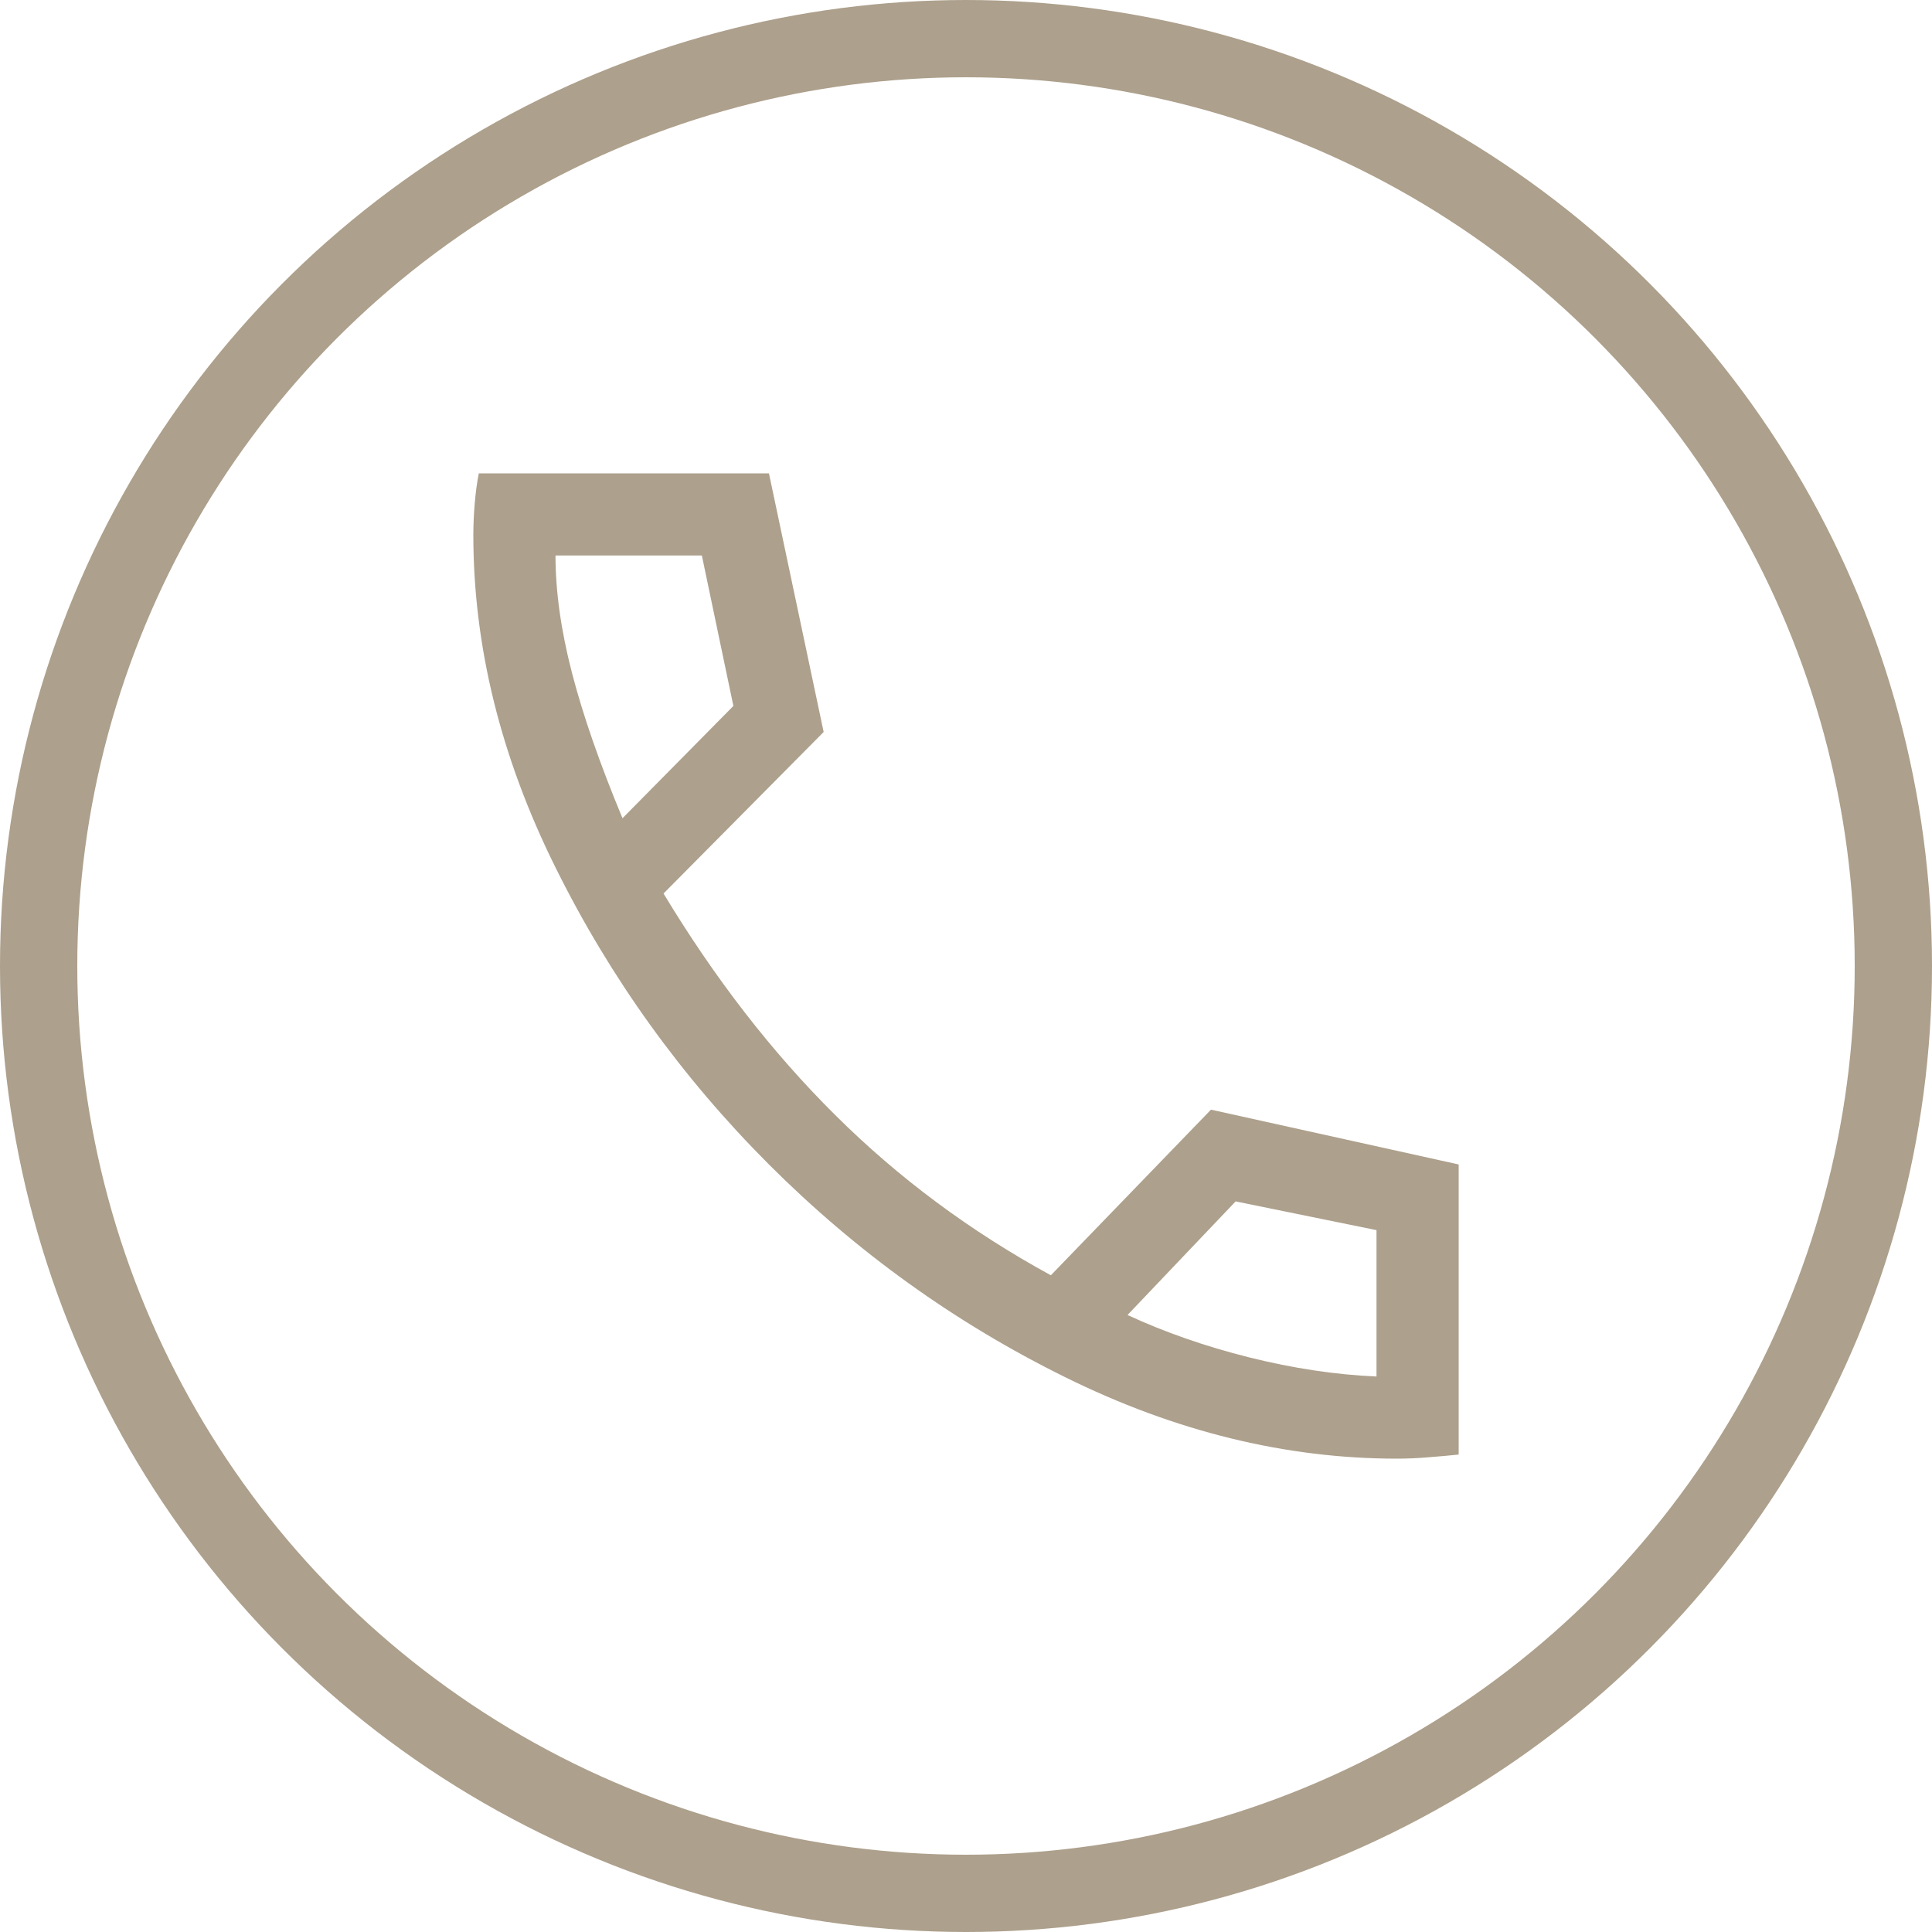
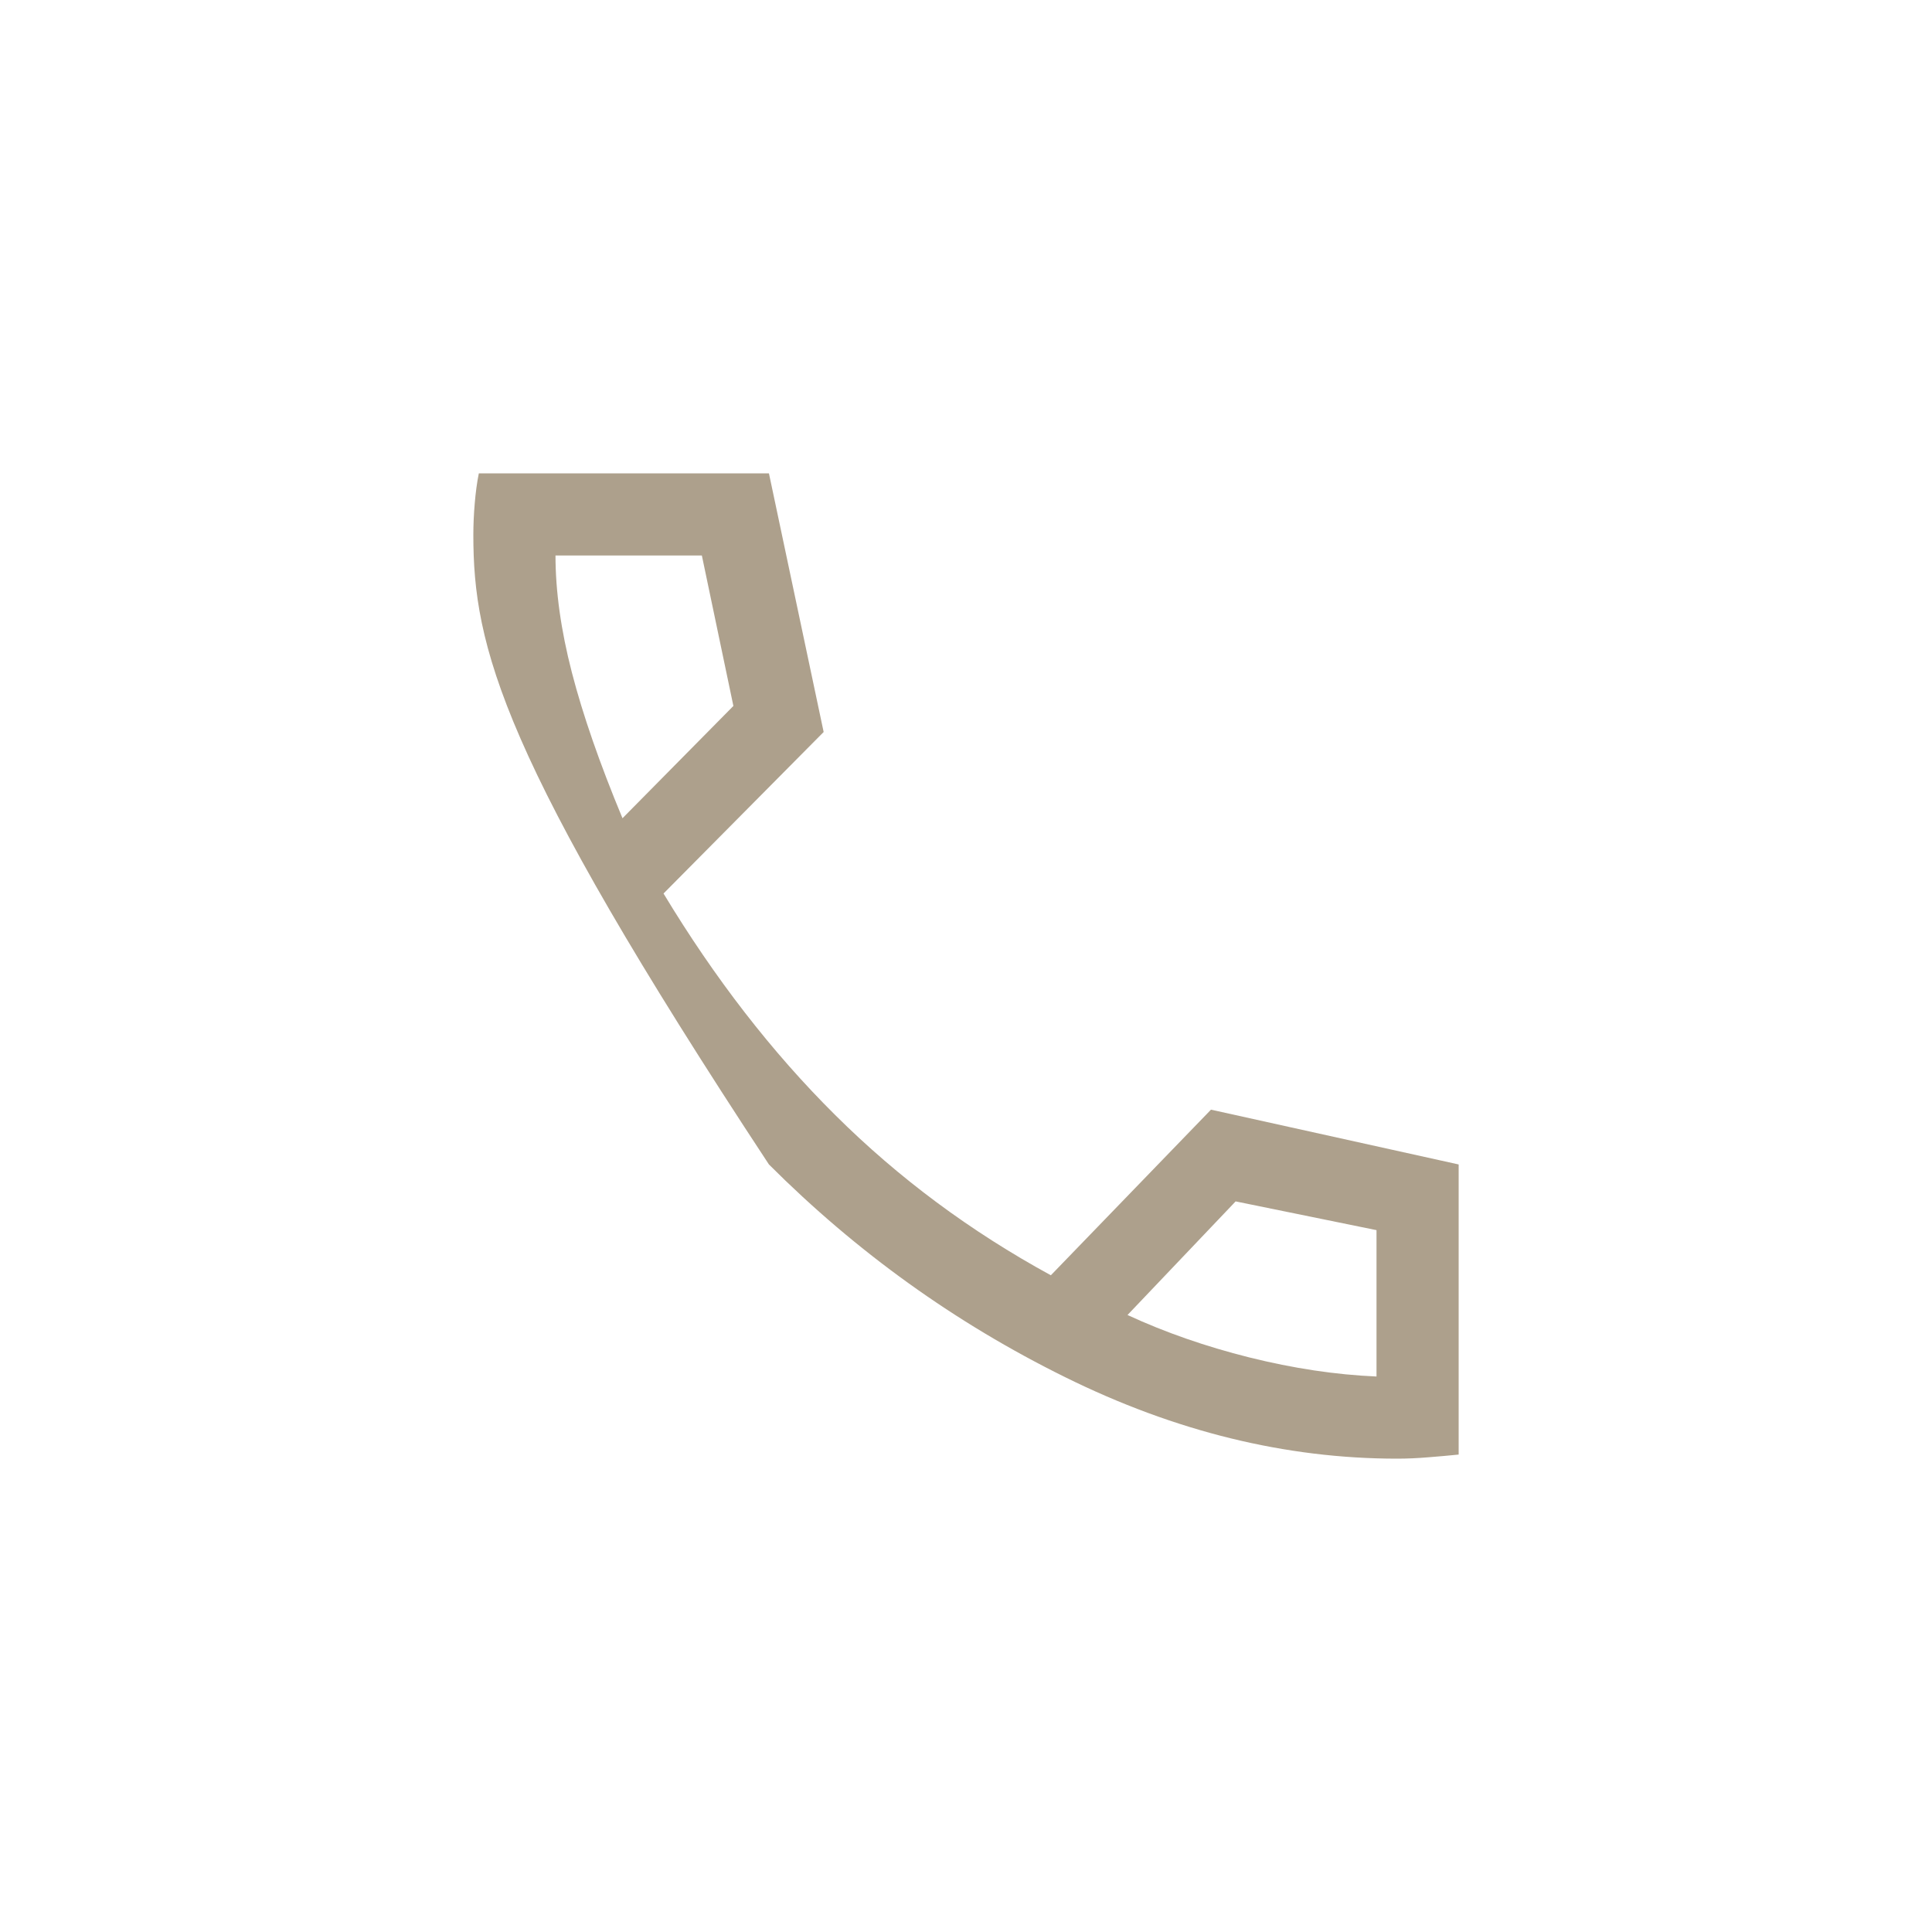
<svg xmlns="http://www.w3.org/2000/svg" width="25" height="25" viewBox="0 0 25 25" fill="none">
-   <circle cx="12.5" cy="12.5" r="12" stroke="#ADA08C" />
-   <path d="M18.078 18.875C16.638 18.875 15.206 18.524 13.784 17.821C12.361 17.119 11.083 16.201 9.95 15.068C8.817 13.934 7.896 12.653 7.188 11.225C6.479 9.797 6.125 8.362 6.125 6.922C6.125 6.792 6.131 6.656 6.143 6.515C6.155 6.373 6.172 6.243 6.196 6.125H9.95L10.658 9.472L8.586 11.562C9.248 12.659 9.988 13.616 10.809 14.43C11.629 15.245 12.559 15.935 13.598 16.502L15.67 14.359L18.875 15.068V18.822C18.757 18.834 18.627 18.846 18.485 18.857C18.344 18.869 18.208 18.875 18.078 18.875ZM8.055 10.588L9.49 9.135L9.082 7.188H7.188C7.188 7.648 7.258 8.153 7.4 8.702C7.542 9.251 7.76 9.879 8.055 10.588ZM14.59 17.016C15.074 17.24 15.599 17.423 16.166 17.565C16.732 17.706 17.281 17.789 17.812 17.812V15.918L15.989 15.546L14.59 17.016Z" fill="#ADA08C" />
+   <path d="M18.078 18.875C16.638 18.875 15.206 18.524 13.784 17.821C12.361 17.119 11.083 16.201 9.95 15.068C6.479 9.797 6.125 8.362 6.125 6.922C6.125 6.792 6.131 6.656 6.143 6.515C6.155 6.373 6.172 6.243 6.196 6.125H9.95L10.658 9.472L8.586 11.562C9.248 12.659 9.988 13.616 10.809 14.43C11.629 15.245 12.559 15.935 13.598 16.502L15.67 14.359L18.875 15.068V18.822C18.757 18.834 18.627 18.846 18.485 18.857C18.344 18.869 18.208 18.875 18.078 18.875ZM8.055 10.588L9.49 9.135L9.082 7.188H7.188C7.188 7.648 7.258 8.153 7.4 8.702C7.542 9.251 7.76 9.879 8.055 10.588ZM14.59 17.016C15.074 17.24 15.599 17.423 16.166 17.565C16.732 17.706 17.281 17.789 17.812 17.812V15.918L15.989 15.546L14.59 17.016Z" fill="#ADA08C" />
</svg>